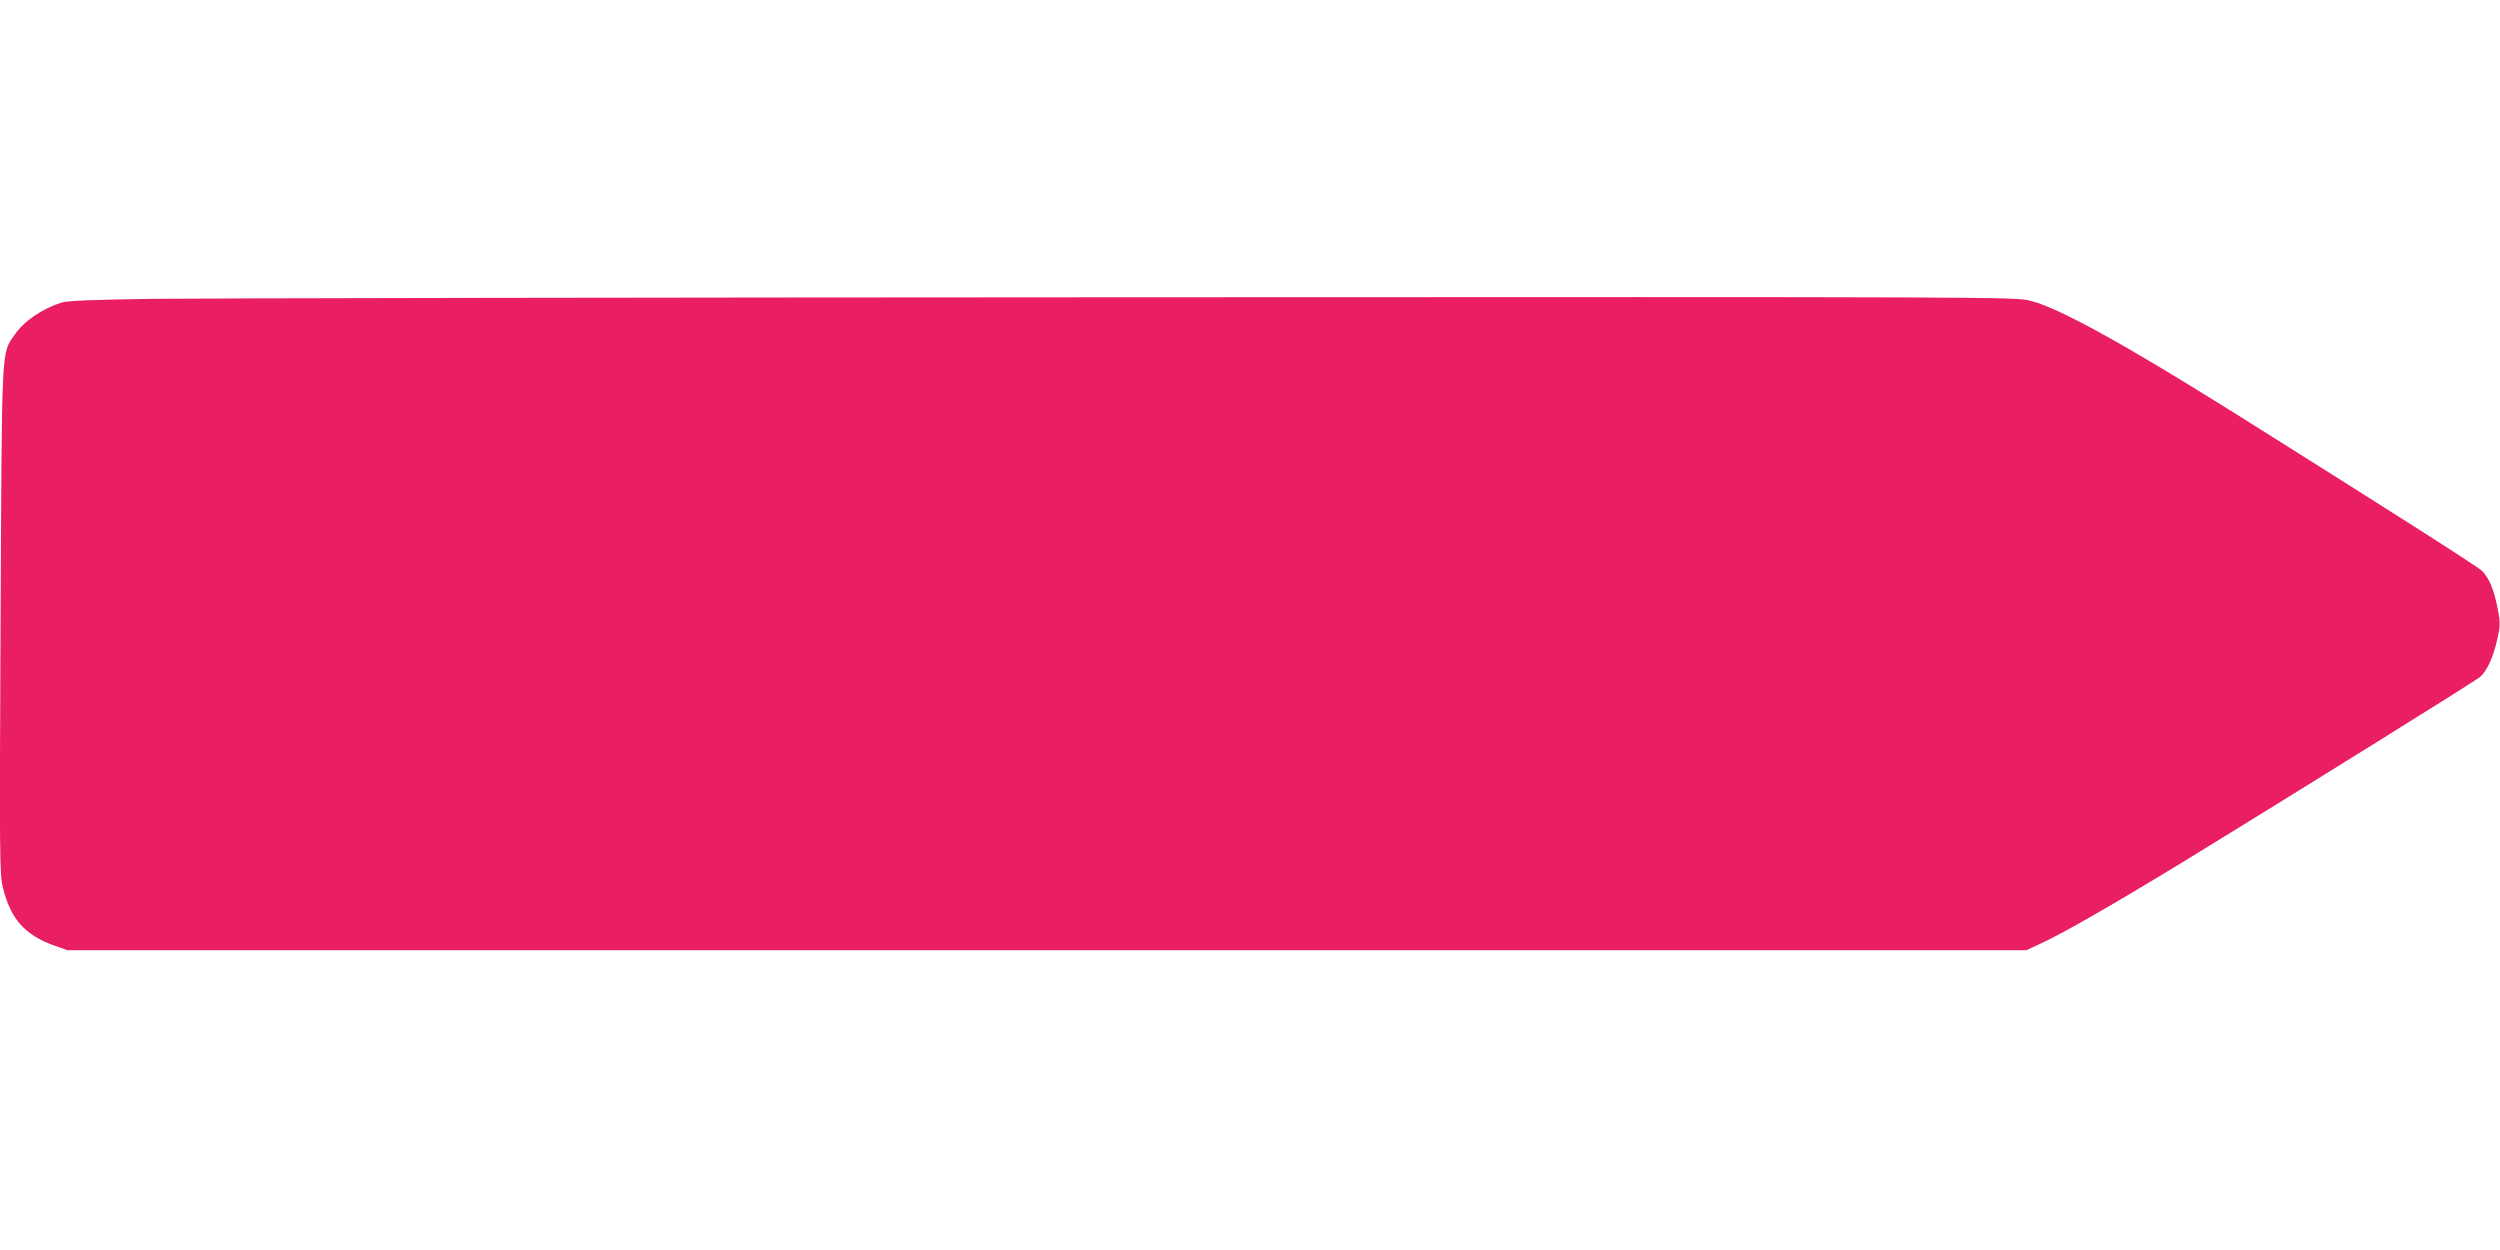
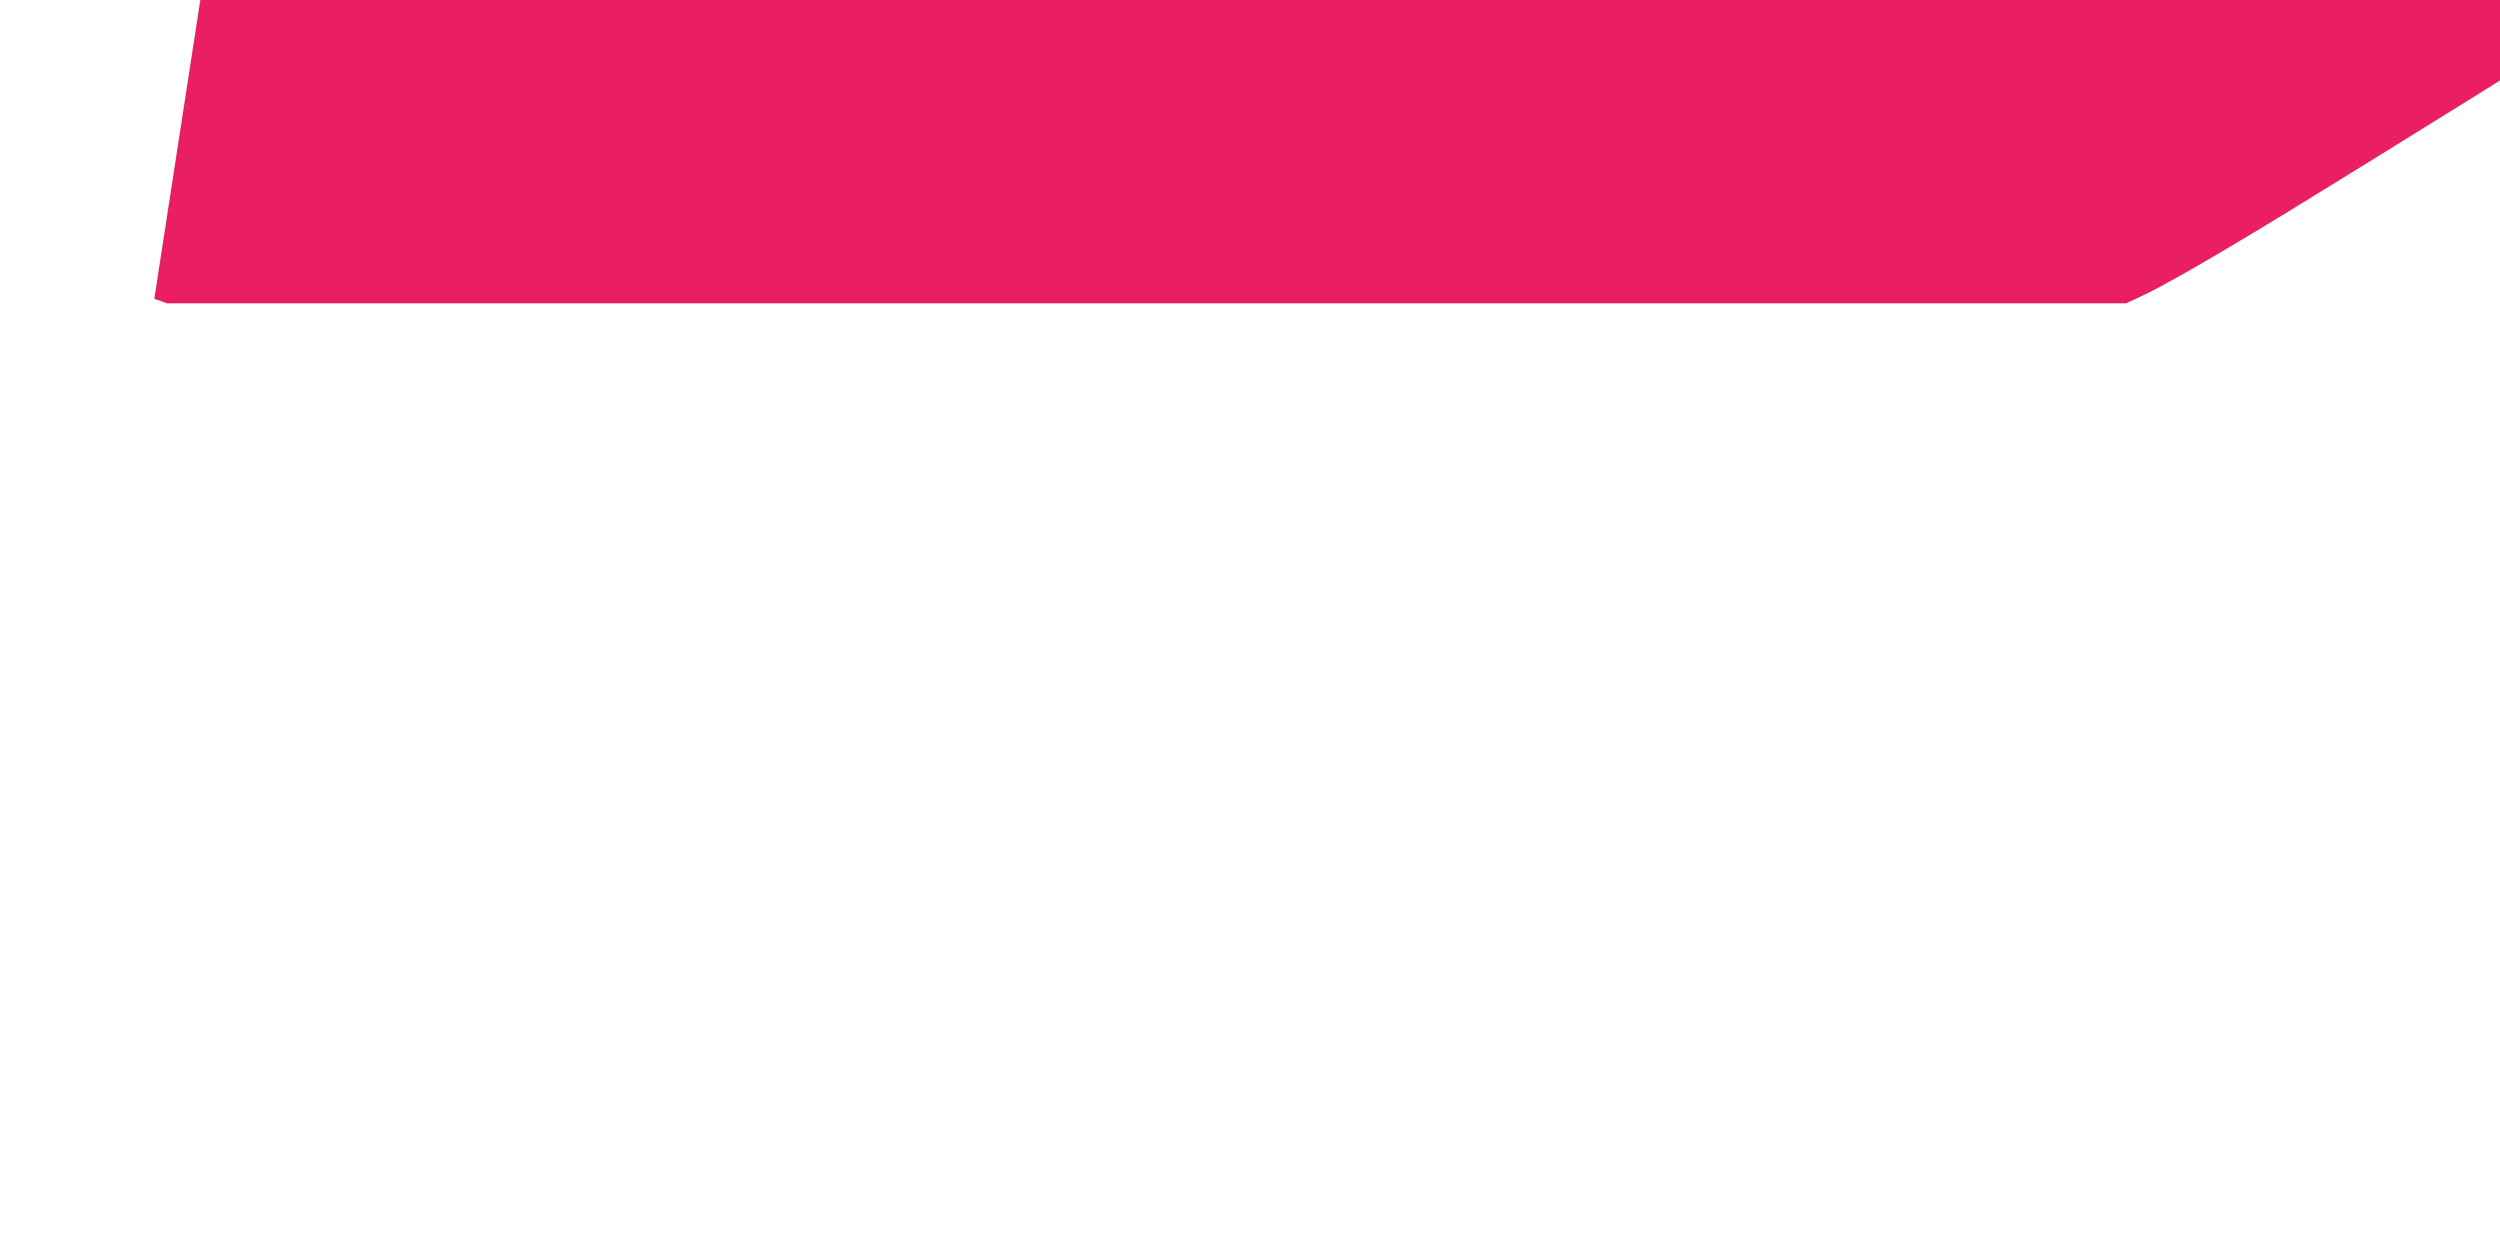
<svg xmlns="http://www.w3.org/2000/svg" version="1.0" width="1280pt" height="640pt" viewBox="0 0 1280 640" preserveAspectRatio="xMidYMid meet">
  <g transform="translate(0,640) scale(0.1,-0.1)" fill="#e91e63" stroke="none">
-     <path d="M790 4870 c-317 -4 -446 -10 -475 -19 -103 -34 -192 -95 -240 -165 -69 -101 -65 -31 -72 -1466 -6 -1215 -5 -1299 12 -1365 40 -162 113 -243 265 -297 l65 -23 5015 0 5015 0 65 30 c123 56 380 204 765 439 517 317 1474 912 1493 930 35 30 67 100 87 189 16 68 17 86 5 150 -18 101 -45 168 -82 204 -28 26 -479 313 -1272 811 -569 356 -894 535 -1040 572 -79 20 -113 20 -4625 18 -2500 -1 -4742 -5 -4981 -8z" />
+     <path d="M790 4870 l65 -23 5015 0 5015 0 65 30 c123 56 380 204 765 439 517 317 1474 912 1493 930 35 30 67 100 87 189 16 68 17 86 5 150 -18 101 -45 168 -82 204 -28 26 -479 313 -1272 811 -569 356 -894 535 -1040 572 -79 20 -113 20 -4625 18 -2500 -1 -4742 -5 -4981 -8z" />
  </g>
</svg>